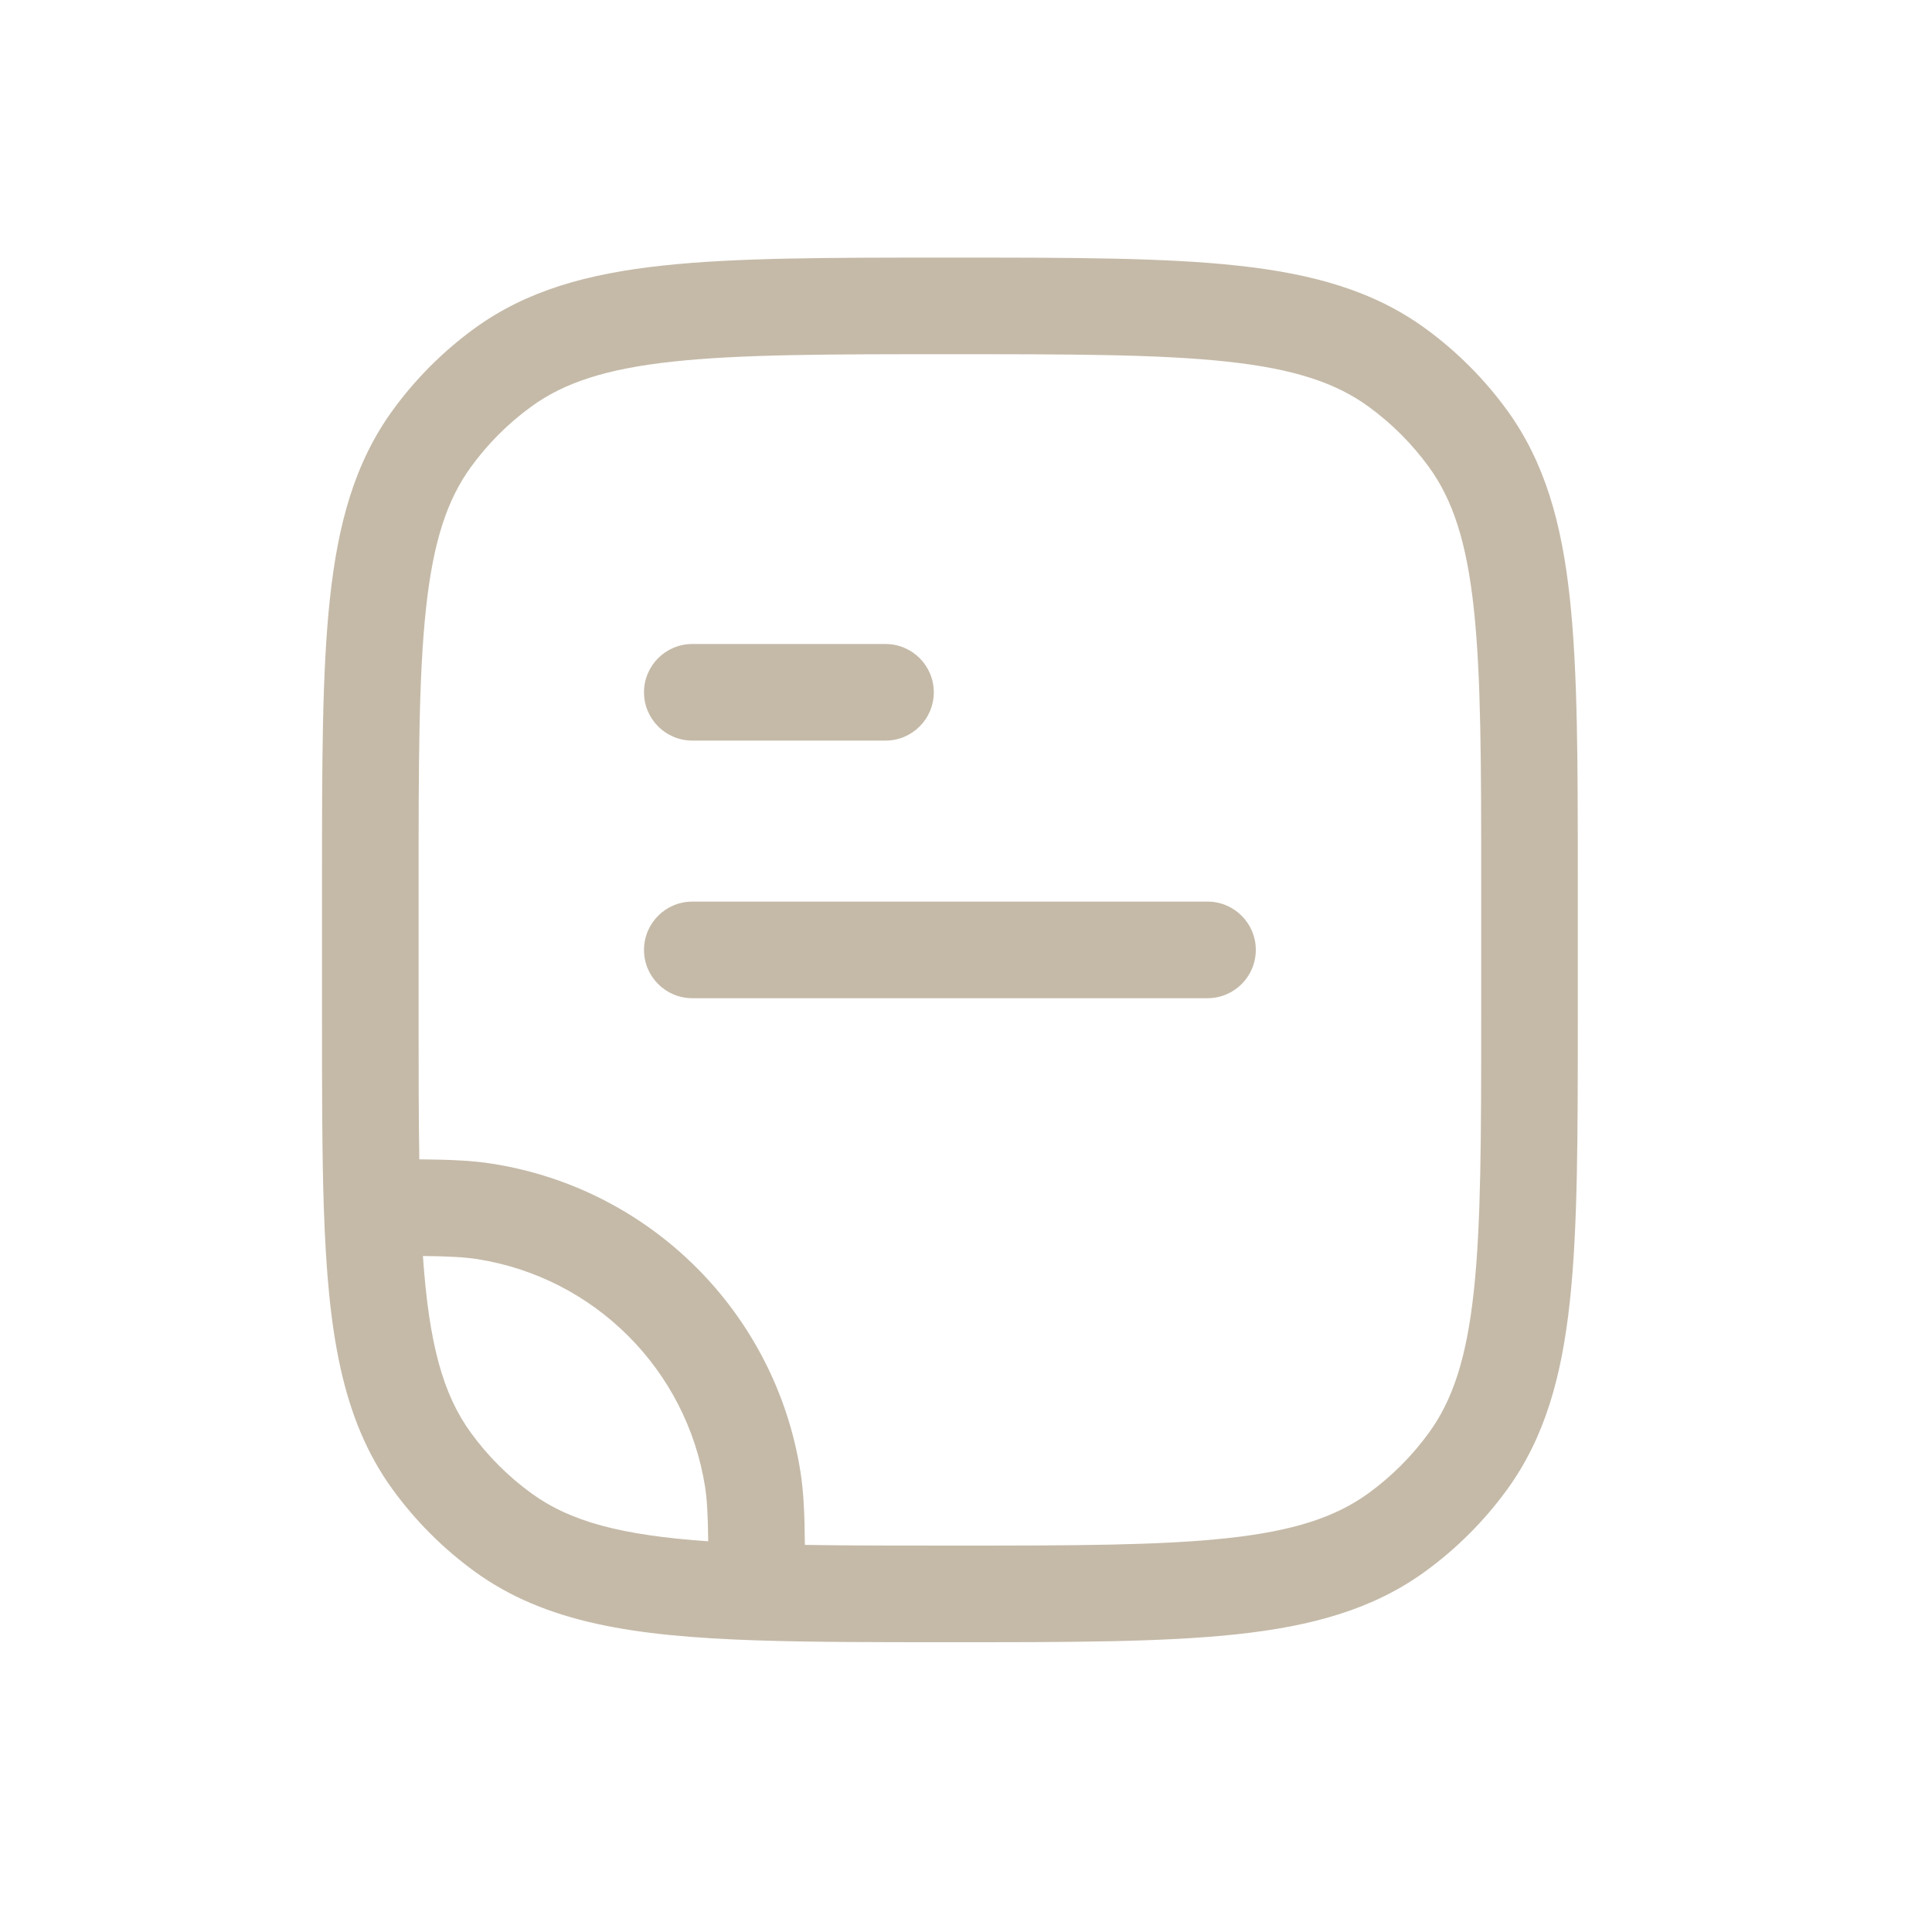
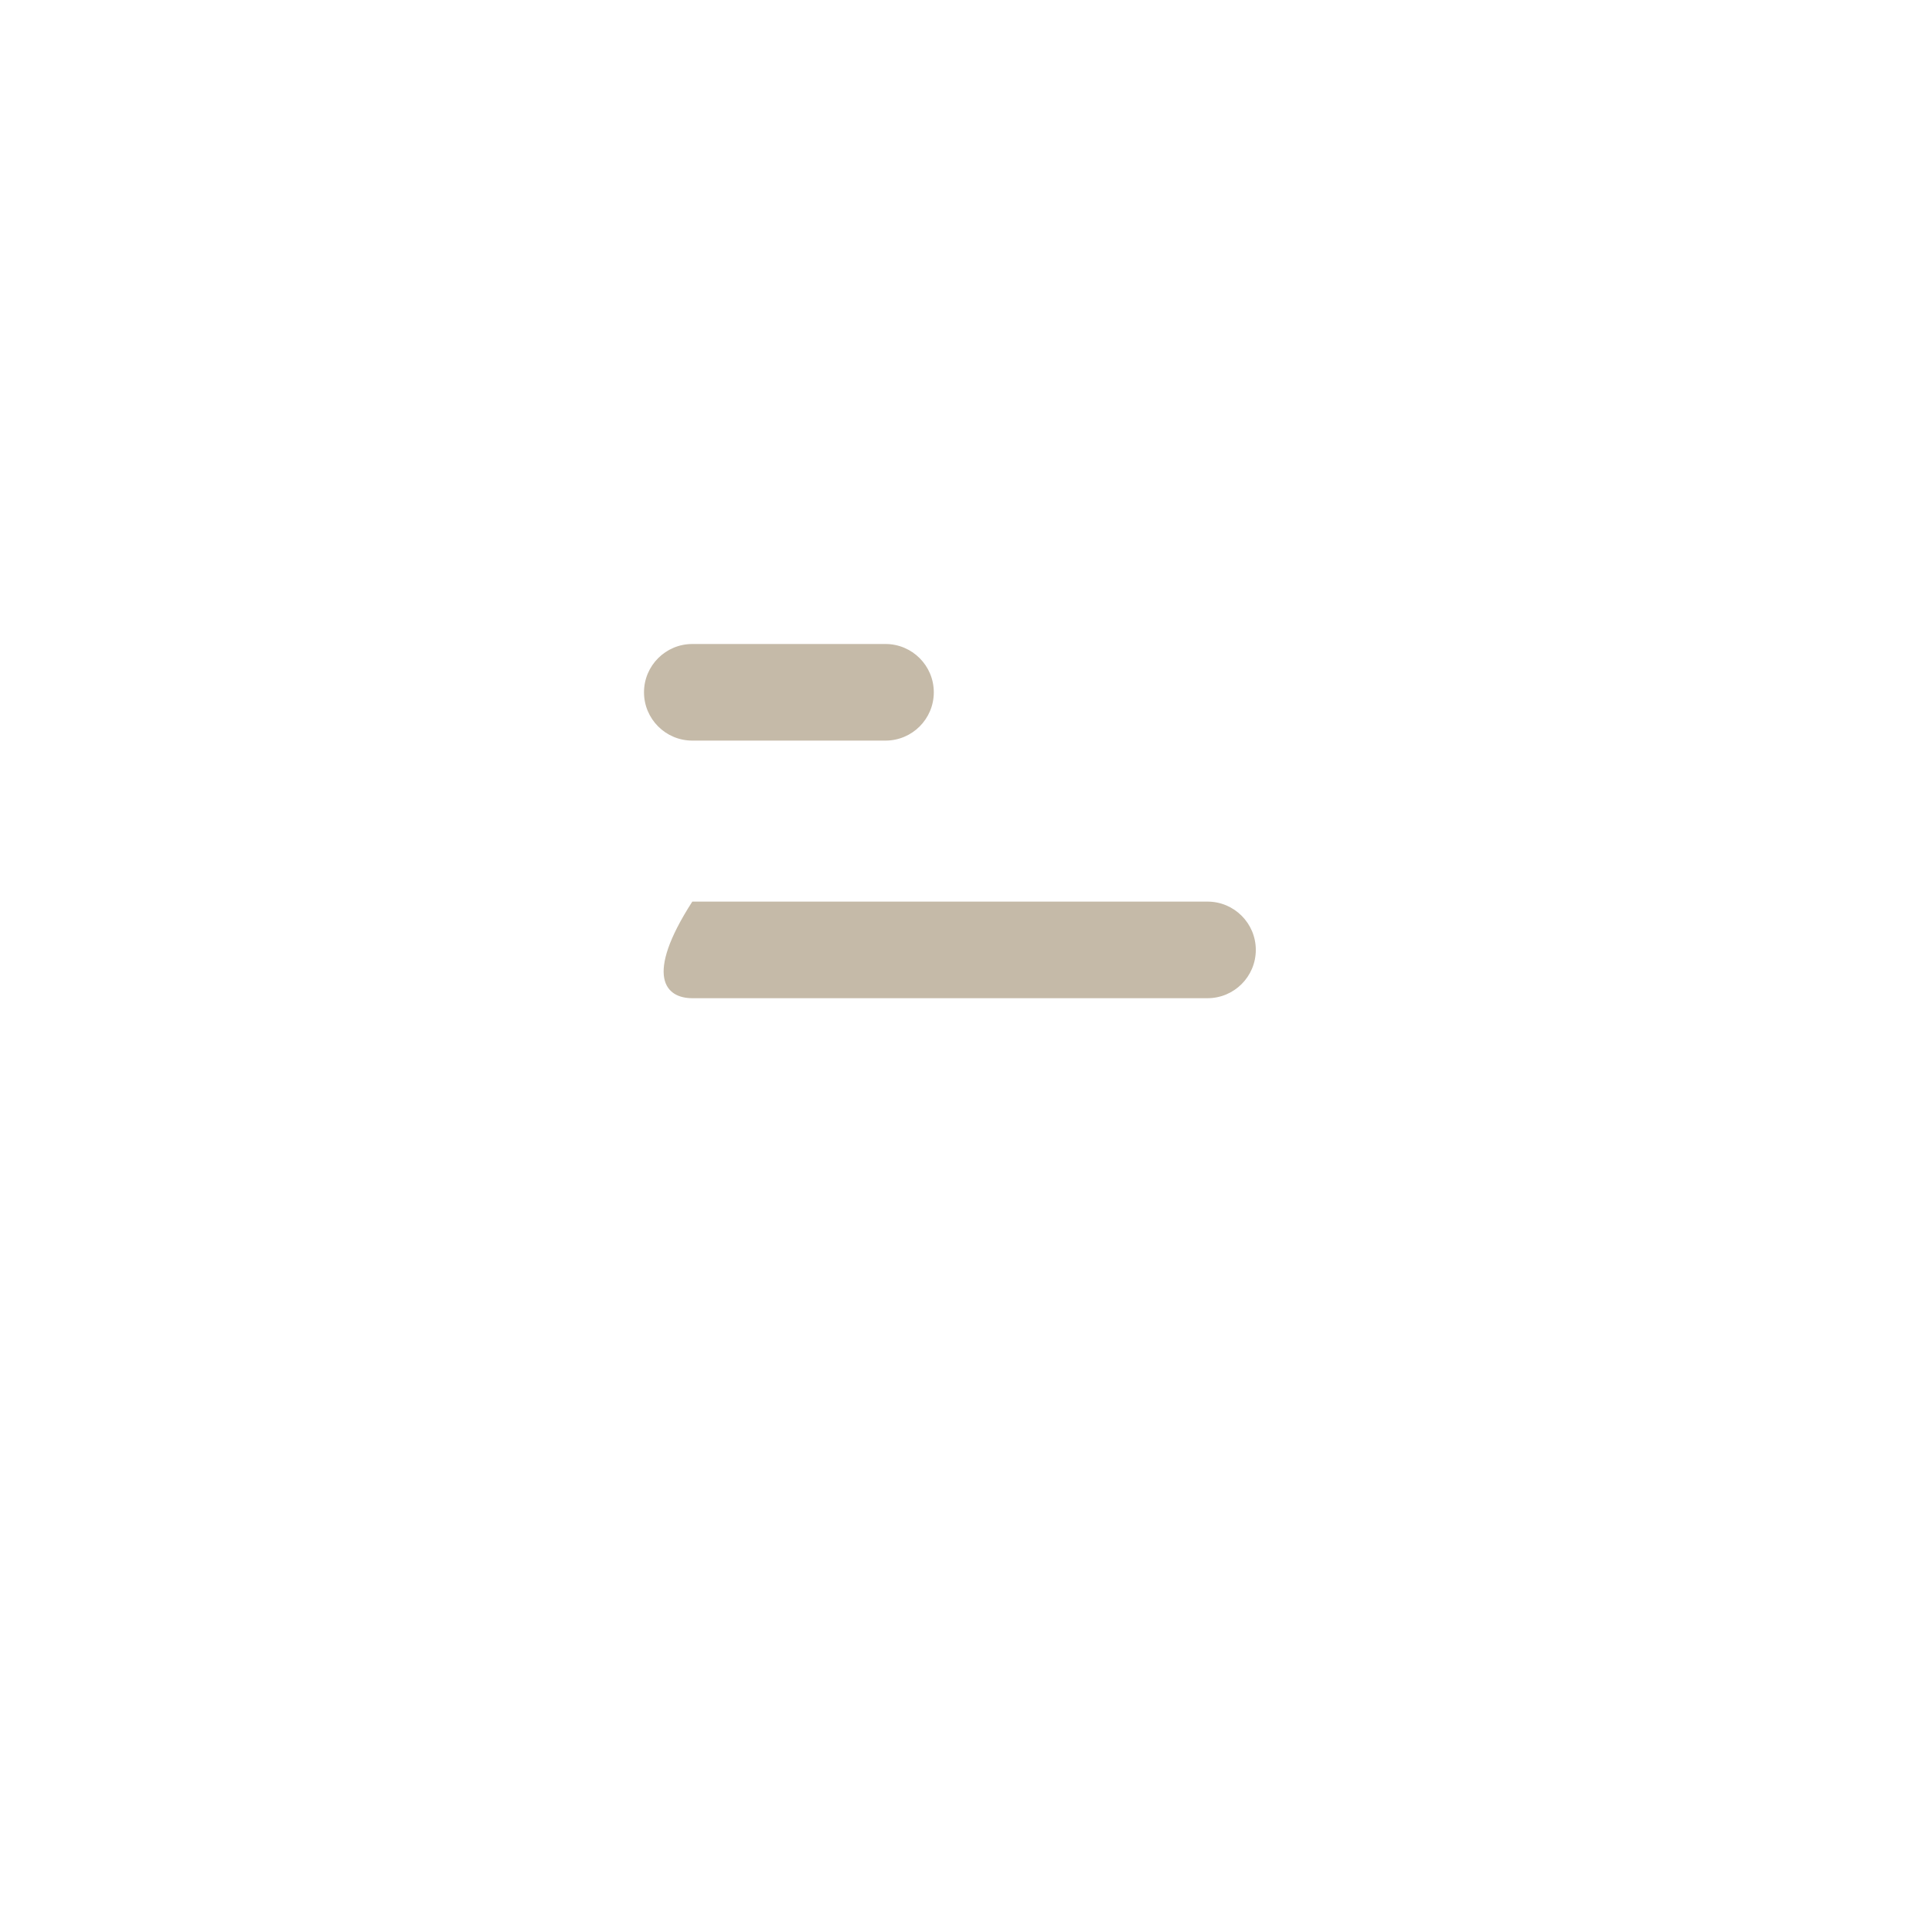
<svg xmlns="http://www.w3.org/2000/svg" width="30" height="30" viewBox="0 0 30 30" fill="none">
  <path d="M10.75 10C10.336 10 10 10.336 10 10.75C10 11.164 10.336 11.5 10.75 11.5H13.75C14.164 11.5 14.5 11.164 14.5 10.75C14.5 10.336 14.164 10 13.75 10H10.75Z" fill="#C5BAA8" />
-   <path d="M18.75 15.5C19.164 15.5 19.5 15.164 19.5 14.75C19.5 14.336 19.164 14 18.75 14L10.75 14C10.336 14 10 14.336 10 14.75C10 15.164 10.336 15.5 10.75 15.5L18.75 15.5Z" fill="#C5BAA8" />
-   <path fill-rule="evenodd" clip-rule="evenodd" d="M19.213 4.124C18.071 4 16.632 4 14.795 4H14.705C12.868 4 11.429 4 10.287 4.124C9.121 4.25 8.177 4.512 7.37 5.098C6.882 5.453 6.453 5.882 6.098 6.37C5.512 7.177 5.25 8.121 5.124 9.286C5 10.429 5 11.868 5 13.705V15.761C5 16.921 5 17.919 5.029 18.776C5.094 20.649 5.296 22.026 6.098 23.13C6.453 23.618 6.882 24.047 7.37 24.402C8.474 25.204 9.851 25.406 11.724 25.471C12.582 25.5 13.579 25.5 14.739 25.5H14.795C16.632 25.5 18.071 25.5 19.213 25.376C20.379 25.25 21.323 24.988 22.13 24.402C22.618 24.047 23.047 23.618 23.402 23.13C23.988 22.323 24.25 21.379 24.376 20.213C24.5 19.071 24.5 17.632 24.5 15.795V13.705C24.5 11.868 24.5 10.429 24.376 9.286C24.25 8.121 23.988 7.177 23.402 6.37C23.047 5.882 22.618 5.453 22.13 5.098C21.323 4.512 20.379 4.25 19.213 4.124ZM8.252 6.312C8.76 5.943 9.41 5.727 10.448 5.615C11.5 5.501 12.858 5.5 14.75 5.5C16.642 5.5 18 5.501 19.052 5.615C20.09 5.727 20.74 5.943 21.248 6.312C21.609 6.574 21.926 6.891 22.188 7.252C22.557 7.76 22.773 8.41 22.885 9.448C22.999 10.5 23 11.858 23 13.75V15.75C23 17.642 22.999 19 22.885 20.052C22.773 21.09 22.557 21.74 22.188 22.248C21.926 22.609 21.609 22.926 21.248 23.188C20.74 23.557 20.09 23.773 19.052 23.885C18 23.999 16.642 24 14.75 24C13.902 24 13.158 24 12.498 23.989C12.494 23.515 12.479 23.165 12.429 22.851C12.04 20.39 10.11 18.46 7.649 18.071C7.335 18.021 6.985 18.006 6.511 18.002C6.5 17.342 6.5 16.598 6.5 15.75V13.75C6.5 11.858 6.501 10.5 6.615 9.448C6.727 8.41 6.943 7.76 7.312 7.252C7.574 6.891 7.891 6.574 8.252 6.312ZM10.948 23.085C10.98 23.29 10.992 23.528 10.997 23.933C9.637 23.839 8.851 23.624 8.252 23.188C7.891 22.926 7.574 22.609 7.312 22.248C6.876 21.649 6.661 20.863 6.567 19.503C6.972 19.508 7.21 19.52 7.415 19.552C9.233 19.84 10.66 21.267 10.948 23.085Z" fill="#C5BAA8" />
+   <path d="M18.75 15.5C19.164 15.5 19.5 15.164 19.5 14.75C19.5 14.336 19.164 14 18.75 14L10.75 14C10 15.164 10.336 15.5 10.75 15.5L18.75 15.5Z" fill="#C5BAA8" />
</svg>